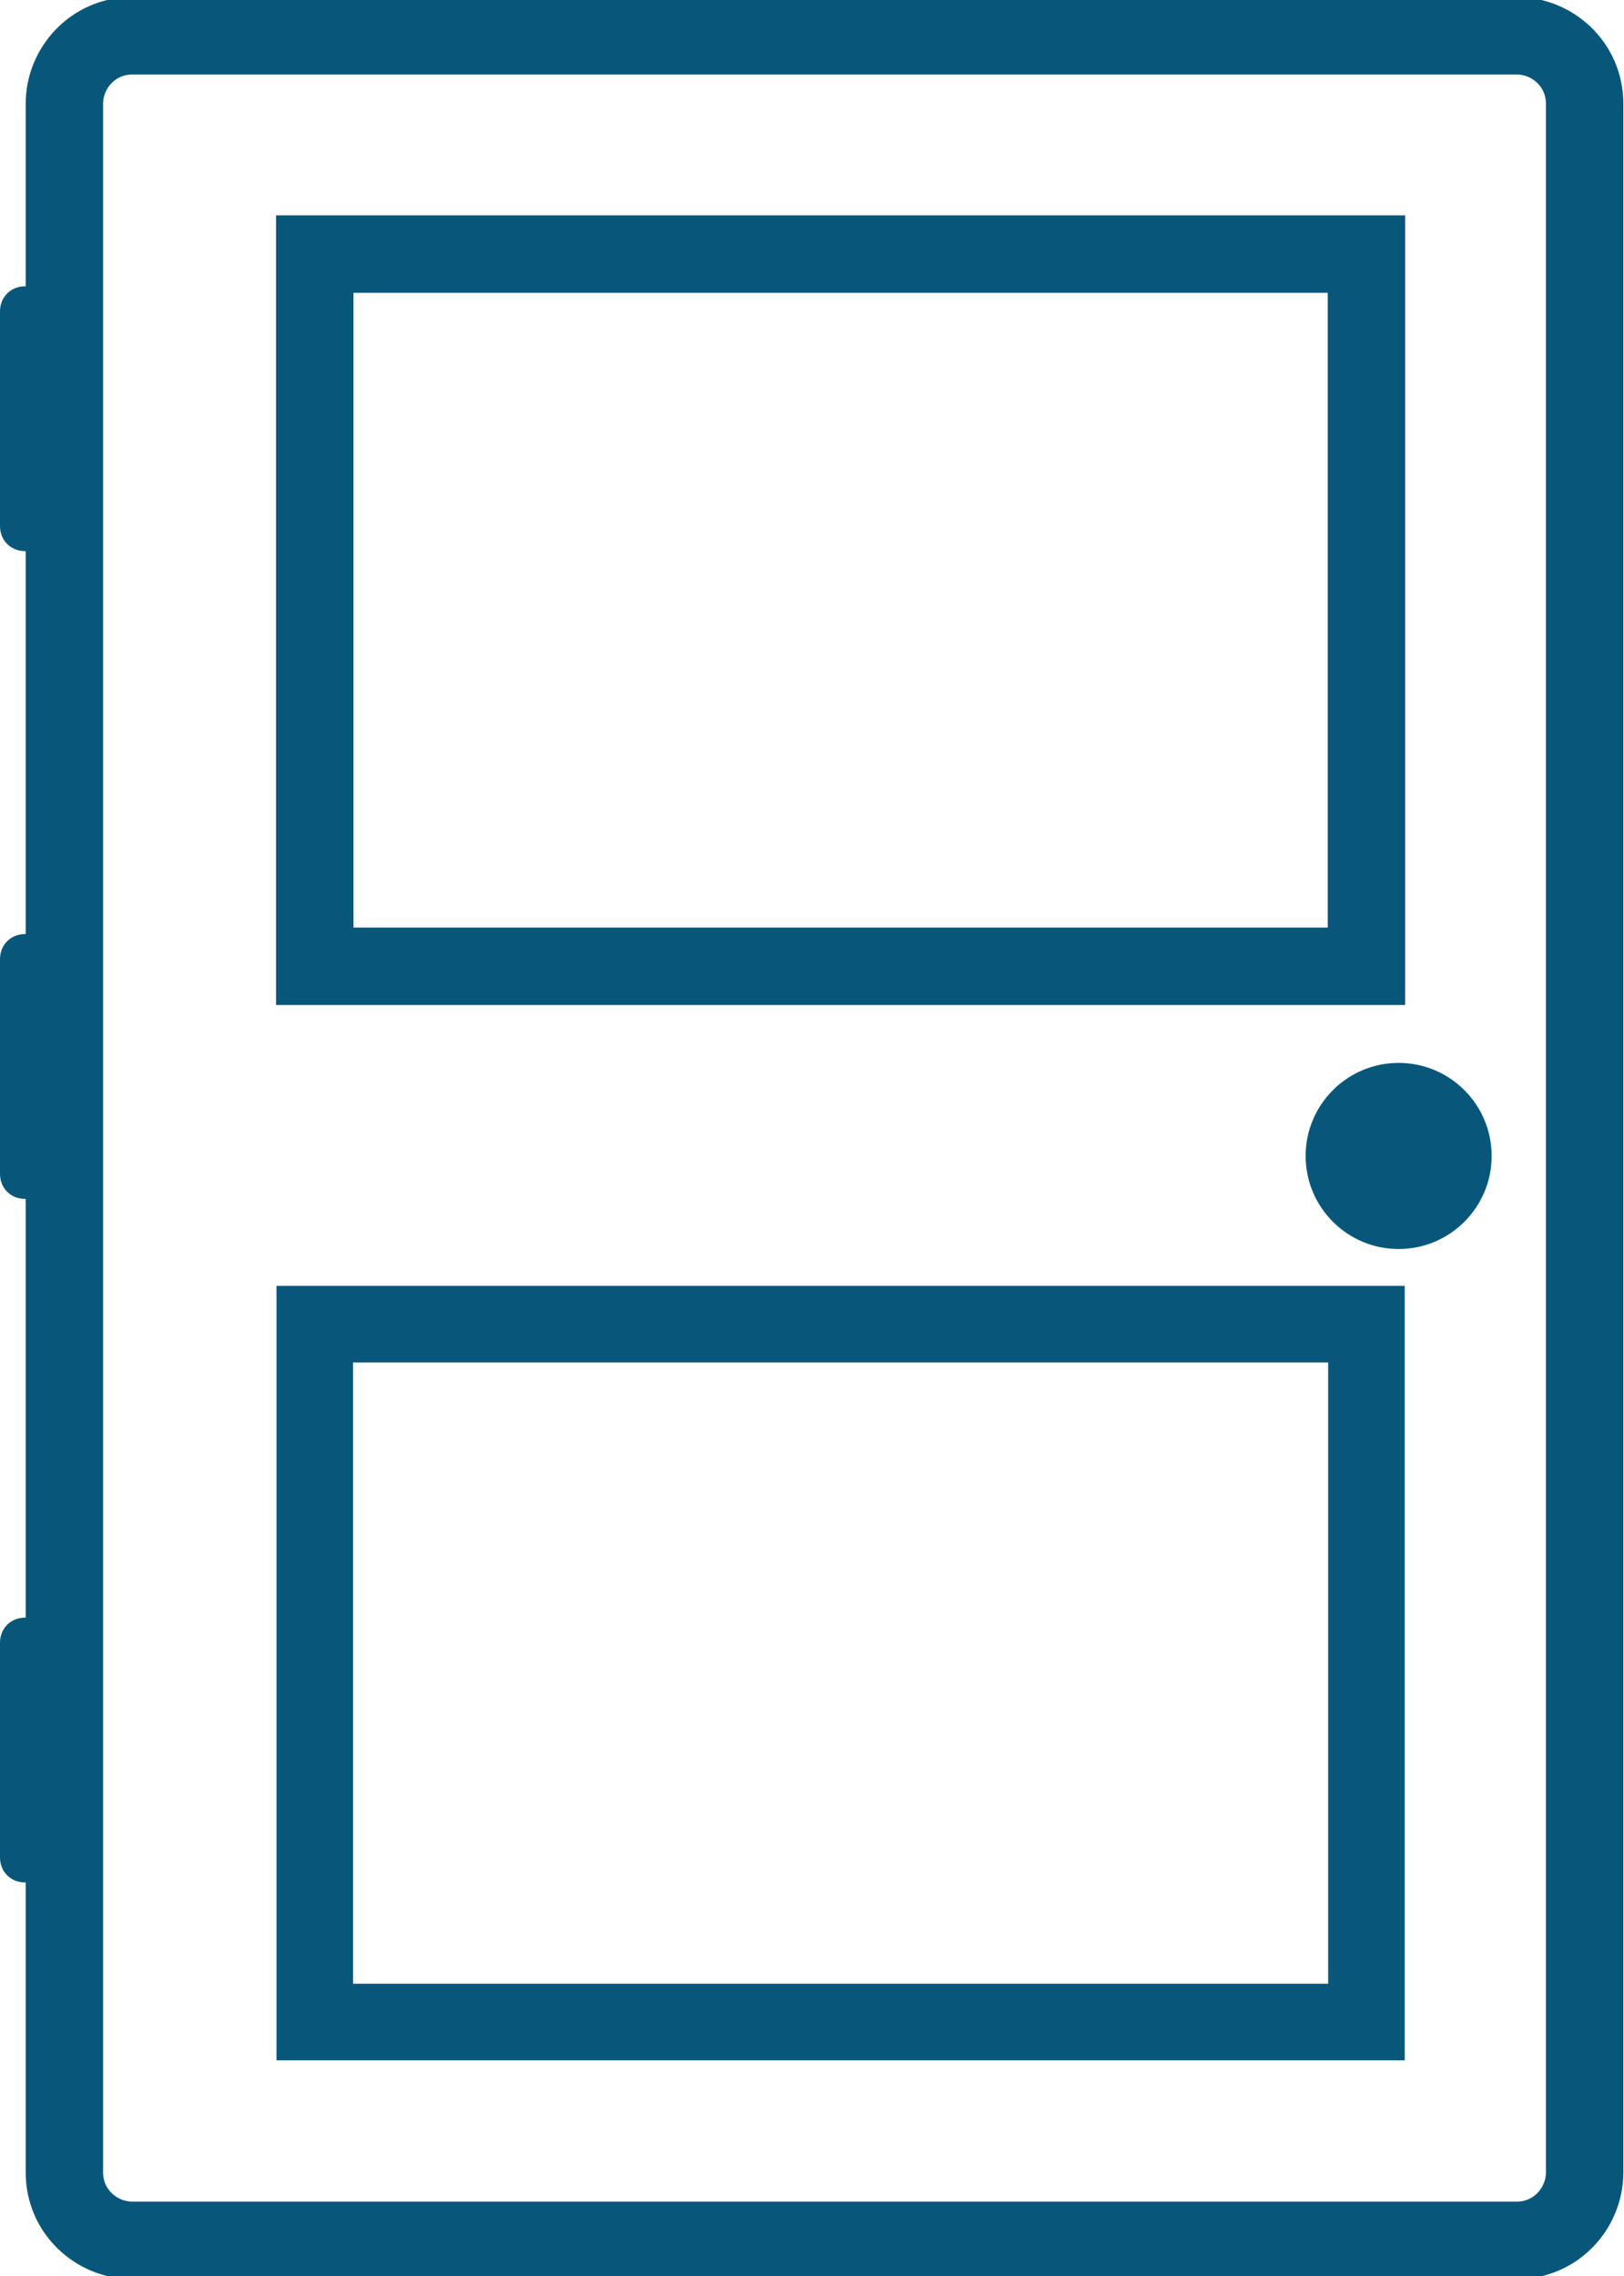
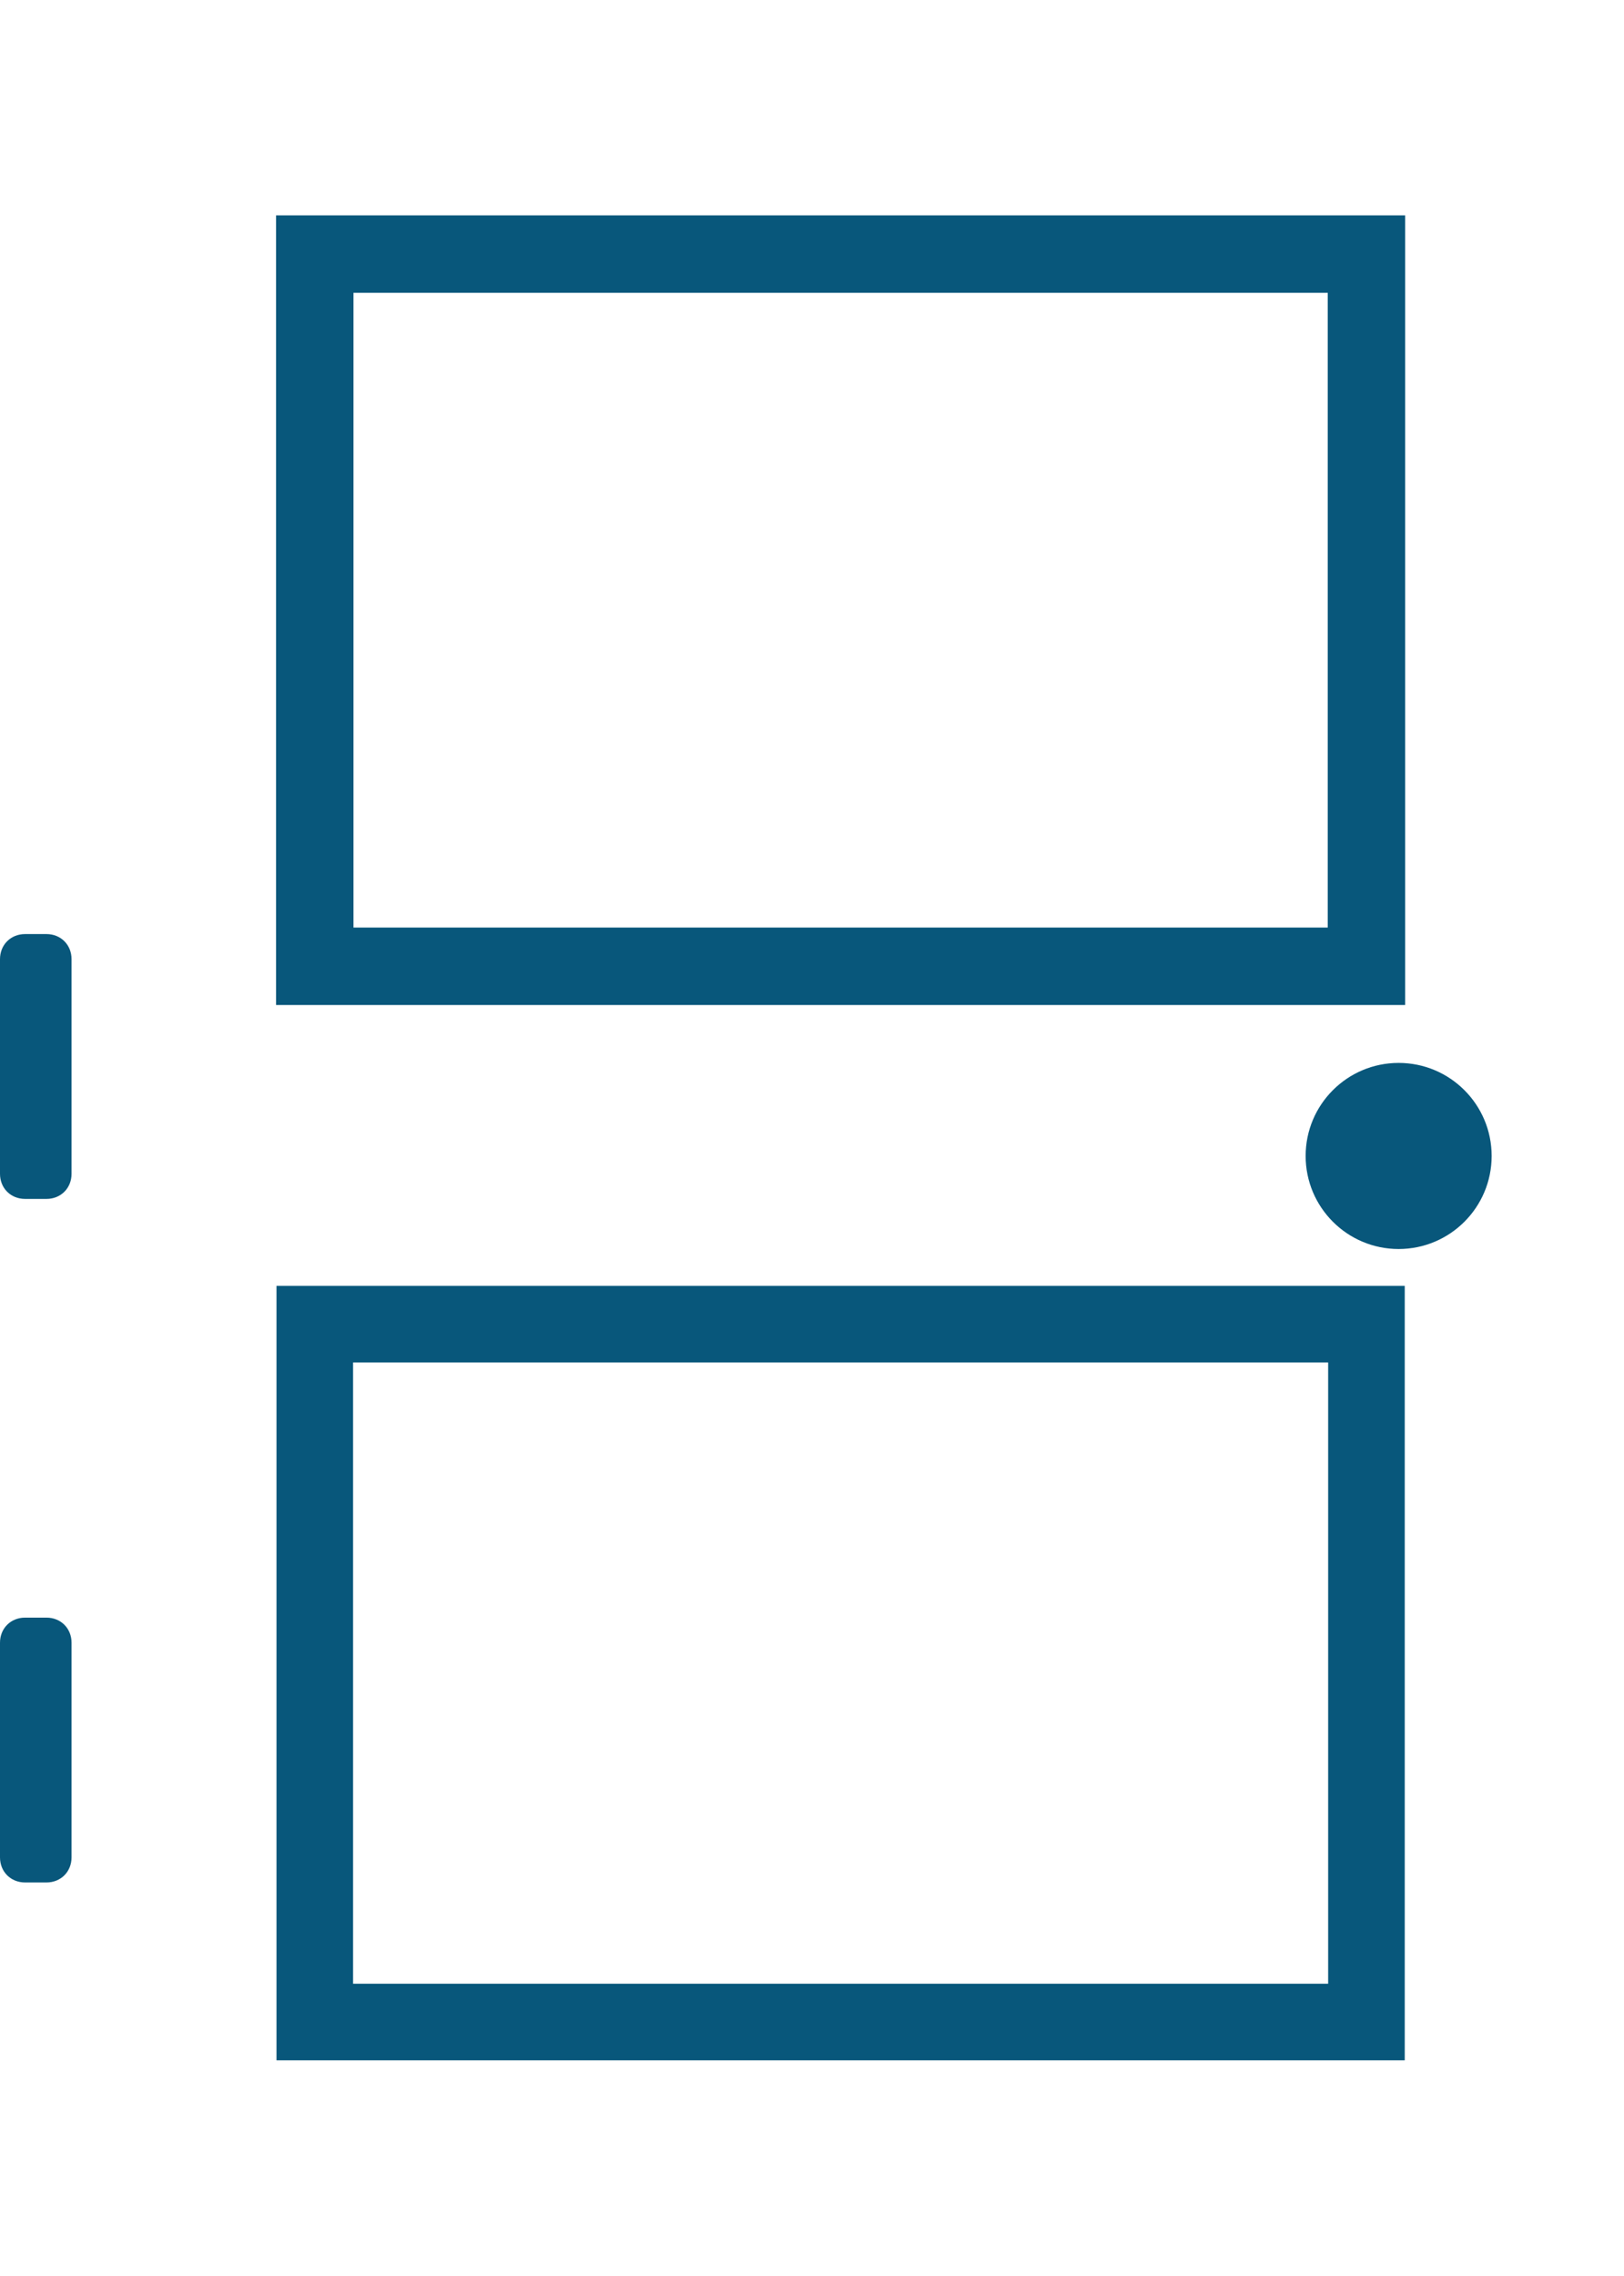
<svg xmlns="http://www.w3.org/2000/svg" version="1.1" id="Layer_1" x="0px" y="0px" viewBox="0 0 45.4 63.6" style="enable-background:new 0 0 45.4 63.6;" xml:space="preserve">
  <style type="text/css">
	.st0{fill:none;stroke:#08577B;stroke-width:2.164;stroke-miterlimit:10;}
	.st1{fill:#08577B;}
	.st2{fill:none;stroke:#08577B;stroke-width:2.141;stroke-miterlimit:10;}
</style>
  <g>
-     <path class="st0" d="M42.4,62.6H3.7c-1,0-1.9-0.8-1.9-1.9V2.9c0-1,0.8-1.9,1.9-1.9h38.7c1,0,1.9,0.8,1.9,1.9v57.8   C44.3,61.7,43.5,62.6,42.4,62.6z" />
    <circle class="st1" cx="39.1" cy="32.3" r="2.6" />
    <rect x="8.8" y="7.1" class="st0" width="29.4" height="19.9" />
    <rect x="8.8" y="37" class="st2" width="29.4" height="19.5" />
    <path class="st1" d="M1.3,52.6H0.7c-0.4,0-0.7-0.3-0.7-0.7l0-6c0-0.4,0.3-0.7,0.7-0.7h0.6c0.4,0,0.7,0.3,0.7,0.7v6   C2,52.3,1.7,52.6,1.3,52.6z" />
    <path class="st1" d="M1.3,33.5H0.7c-0.4,0-0.7-0.3-0.7-0.7l0-6c0-0.4,0.3-0.7,0.7-0.7h0.6c0.4,0,0.7,0.3,0.7,0.7v6   C2,33.2,1.7,33.5,1.3,33.5z" />
-     <path class="st1" d="M1.3,15.4H0.7c-0.4,0-0.7-0.3-0.7-0.7l0-6C0,8.3,0.3,8,0.7,8h0.6C1.7,8,2,8.3,2,8.7v6   C2,15.1,1.7,15.4,1.3,15.4z" />
  </g>
</svg>